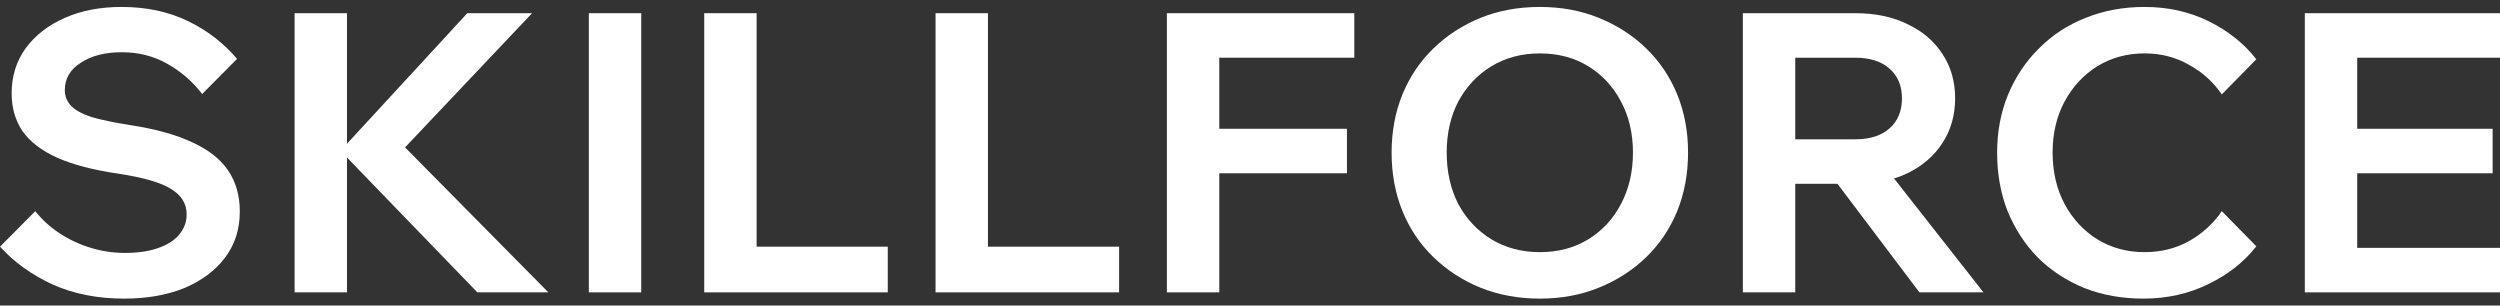
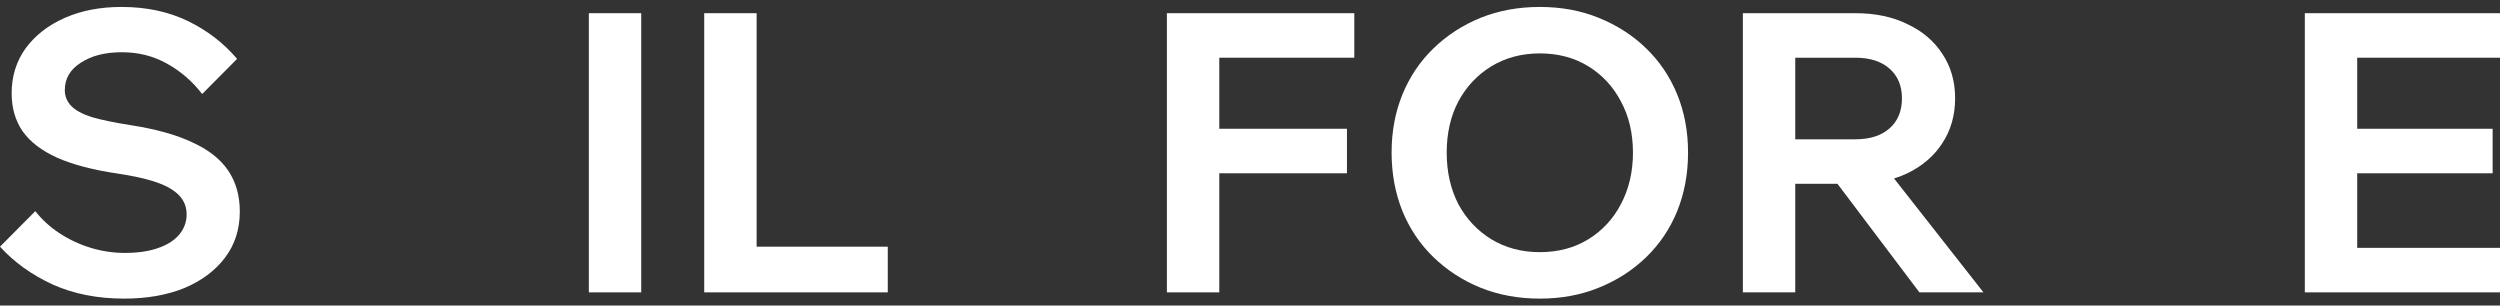
<svg xmlns="http://www.w3.org/2000/svg" width="180" height="22" viewBox="0 0 180 22" fill="none">
  <rect x="0" y="0" width="180" height="22" fill="#333333" stroke="none" />
  <path d="M0 17.761L2.542 15.203C3.027 15.821 3.613 16.355 4.303 16.805C4.992 17.255 5.737 17.602 6.538 17.845C7.339 18.089 8.158 18.211 8.996 18.211C9.909 18.211 10.691 18.098 11.343 17.873C12.014 17.649 12.526 17.33 12.88 16.918C13.252 16.487 13.438 15.99 13.438 15.428C13.438 14.678 13.075 14.078 12.349 13.629C11.641 13.16 10.365 12.785 8.521 12.504C6.715 12.242 5.243 11.857 4.107 11.351C2.989 10.845 2.161 10.208 1.62 9.44C1.099 8.671 0.838 7.762 0.838 6.713C0.838 5.495 1.173 4.417 1.844 3.48C2.533 2.543 3.474 1.812 4.666 1.287C5.858 0.762 7.217 0.5 8.745 0.5C10.533 0.5 12.125 0.837 13.522 1.512C14.919 2.187 16.102 3.096 17.07 4.239L14.556 6.769C13.848 5.851 13.001 5.12 12.014 4.576C11.045 4.033 9.965 3.761 8.773 3.761C7.562 3.761 6.575 4.014 5.811 4.52C5.048 5.007 4.666 5.663 4.666 6.488C4.666 6.919 4.815 7.294 5.113 7.612C5.411 7.931 5.904 8.203 6.593 8.428C7.301 8.634 8.251 8.831 9.443 9.018C11.25 9.299 12.721 9.712 13.857 10.255C15.012 10.78 15.869 11.454 16.428 12.279C16.987 13.104 17.266 14.088 17.266 15.231C17.266 16.505 16.912 17.611 16.204 18.548C15.496 19.485 14.519 20.216 13.271 20.741C12.023 21.247 10.579 21.5 8.94 21.5C7.022 21.5 5.308 21.163 3.8 20.488C2.291 19.794 1.024 18.886 0 17.761Z" fill="white" />
-   <path d="M24.983 21.05H21.211V0.95H24.983V21.05ZM39.483 21.05H34.37L24.285 10.62H24.732L33.644 0.95H38.31L28.783 11.014V10.227L39.483 21.05Z" fill="white" />
  <path d="M46.168 21.05H42.397V0.95H46.168V21.05Z" fill="white" />
  <path d="M63.919 21.05H50.704V0.95H54.476V17.761H63.919V21.05Z" fill="white" />
-   <path d="M80.575 21.05H67.36V0.95H71.132V17.761H80.575V21.05Z" fill="white" />
  <path d="M87.788 21.05H84.016V0.95H97.51V4.155H87.788V21.05ZM96.98 12.476H87.509V9.271H96.98V12.476Z" fill="white" />
  <path d="M110.867 21.5C109.321 21.5 107.897 21.238 106.593 20.713C105.308 20.188 104.181 19.457 103.212 18.52C102.244 17.583 101.499 16.477 100.977 15.203C100.456 13.91 100.195 12.504 100.195 10.986C100.195 9.468 100.456 8.072 100.977 6.797C101.499 5.523 102.244 4.417 103.212 3.48C104.181 2.543 105.308 1.812 106.593 1.287C107.897 0.762 109.321 0.5 110.867 0.5C112.413 0.5 113.829 0.762 115.114 1.287C116.418 1.812 117.554 2.543 118.522 3.48C119.491 4.417 120.236 5.523 120.758 6.797C121.279 8.072 121.54 9.468 121.54 10.986C121.54 12.504 121.279 13.91 120.758 15.203C120.236 16.477 119.491 17.583 118.522 18.52C117.554 19.457 116.418 20.188 115.114 20.713C113.829 21.238 112.413 21.5 110.867 21.5ZM110.867 18.155C112.19 18.155 113.354 17.845 114.36 17.227C115.365 16.608 116.148 15.765 116.706 14.697C117.284 13.61 117.573 12.373 117.573 10.986C117.573 9.599 117.284 8.371 116.706 7.303C116.148 6.235 115.365 5.392 114.36 4.773C113.354 4.155 112.19 3.845 110.867 3.845C109.564 3.845 108.399 4.155 107.375 4.773C106.369 5.392 105.578 6.235 105 7.303C104.441 8.371 104.162 9.599 104.162 10.986C104.162 12.373 104.441 13.61 105 14.697C105.578 15.765 106.369 16.608 107.375 17.227C108.399 17.845 109.564 18.155 110.867 18.155Z" fill="white" />
  <path d="M129.258 21.05H125.486V0.95H133.589C135.023 0.95 136.271 1.212 137.332 1.737C138.413 2.243 139.251 2.955 139.847 3.873C140.461 4.792 140.769 5.86 140.769 7.078C140.769 8.297 140.461 9.374 139.847 10.311C139.251 11.23 138.413 11.951 137.332 12.476C136.271 12.982 135.023 13.235 133.589 13.235H128.979V10.03H133.589C134.632 10.03 135.451 9.768 136.047 9.243C136.643 8.718 136.941 7.997 136.941 7.078C136.941 6.179 136.643 5.467 136.047 4.942C135.451 4.417 134.632 4.155 133.589 4.155H129.258V21.05ZM142.808 21.05H138.198L131.13 11.689H135.46L142.808 21.05Z" fill="white" />
-   <path d="M159.969 15.203L162.456 17.733C161.581 18.857 160.426 19.766 158.992 20.46C157.576 21.153 156.021 21.5 154.326 21.5C152.78 21.5 151.364 21.247 150.079 20.741C148.794 20.216 147.676 19.485 146.727 18.548C145.795 17.592 145.069 16.477 144.547 15.203C144.044 13.928 143.793 12.523 143.793 10.986C143.793 9.487 144.054 8.1 144.575 6.825C145.115 5.532 145.86 4.417 146.81 3.48C147.76 2.524 148.878 1.793 150.163 1.287C151.467 0.762 152.882 0.5 154.41 0.5C156.105 0.5 157.651 0.847 159.047 1.54C160.444 2.234 161.581 3.143 162.456 4.267L159.969 6.797C159.355 5.898 158.563 5.185 157.595 4.661C156.645 4.117 155.583 3.845 154.41 3.845C153.143 3.845 152.007 4.155 151.001 4.773C150.014 5.392 149.232 6.235 148.654 7.303C148.077 8.371 147.788 9.599 147.788 10.986C147.788 12.373 148.077 13.61 148.654 14.697C149.232 15.765 150.014 16.608 151.001 17.227C152.007 17.845 153.143 18.155 154.41 18.155C155.583 18.155 156.645 17.892 157.595 17.367C158.563 16.824 159.355 16.102 159.969 15.203Z" fill="white" />
  <path d="M180 21.05H165.947V0.95H180V4.155H169.719V17.845H180V21.05ZM179.469 12.476H169.439V9.271H179.469V12.476Z" fill="white" />
</svg>